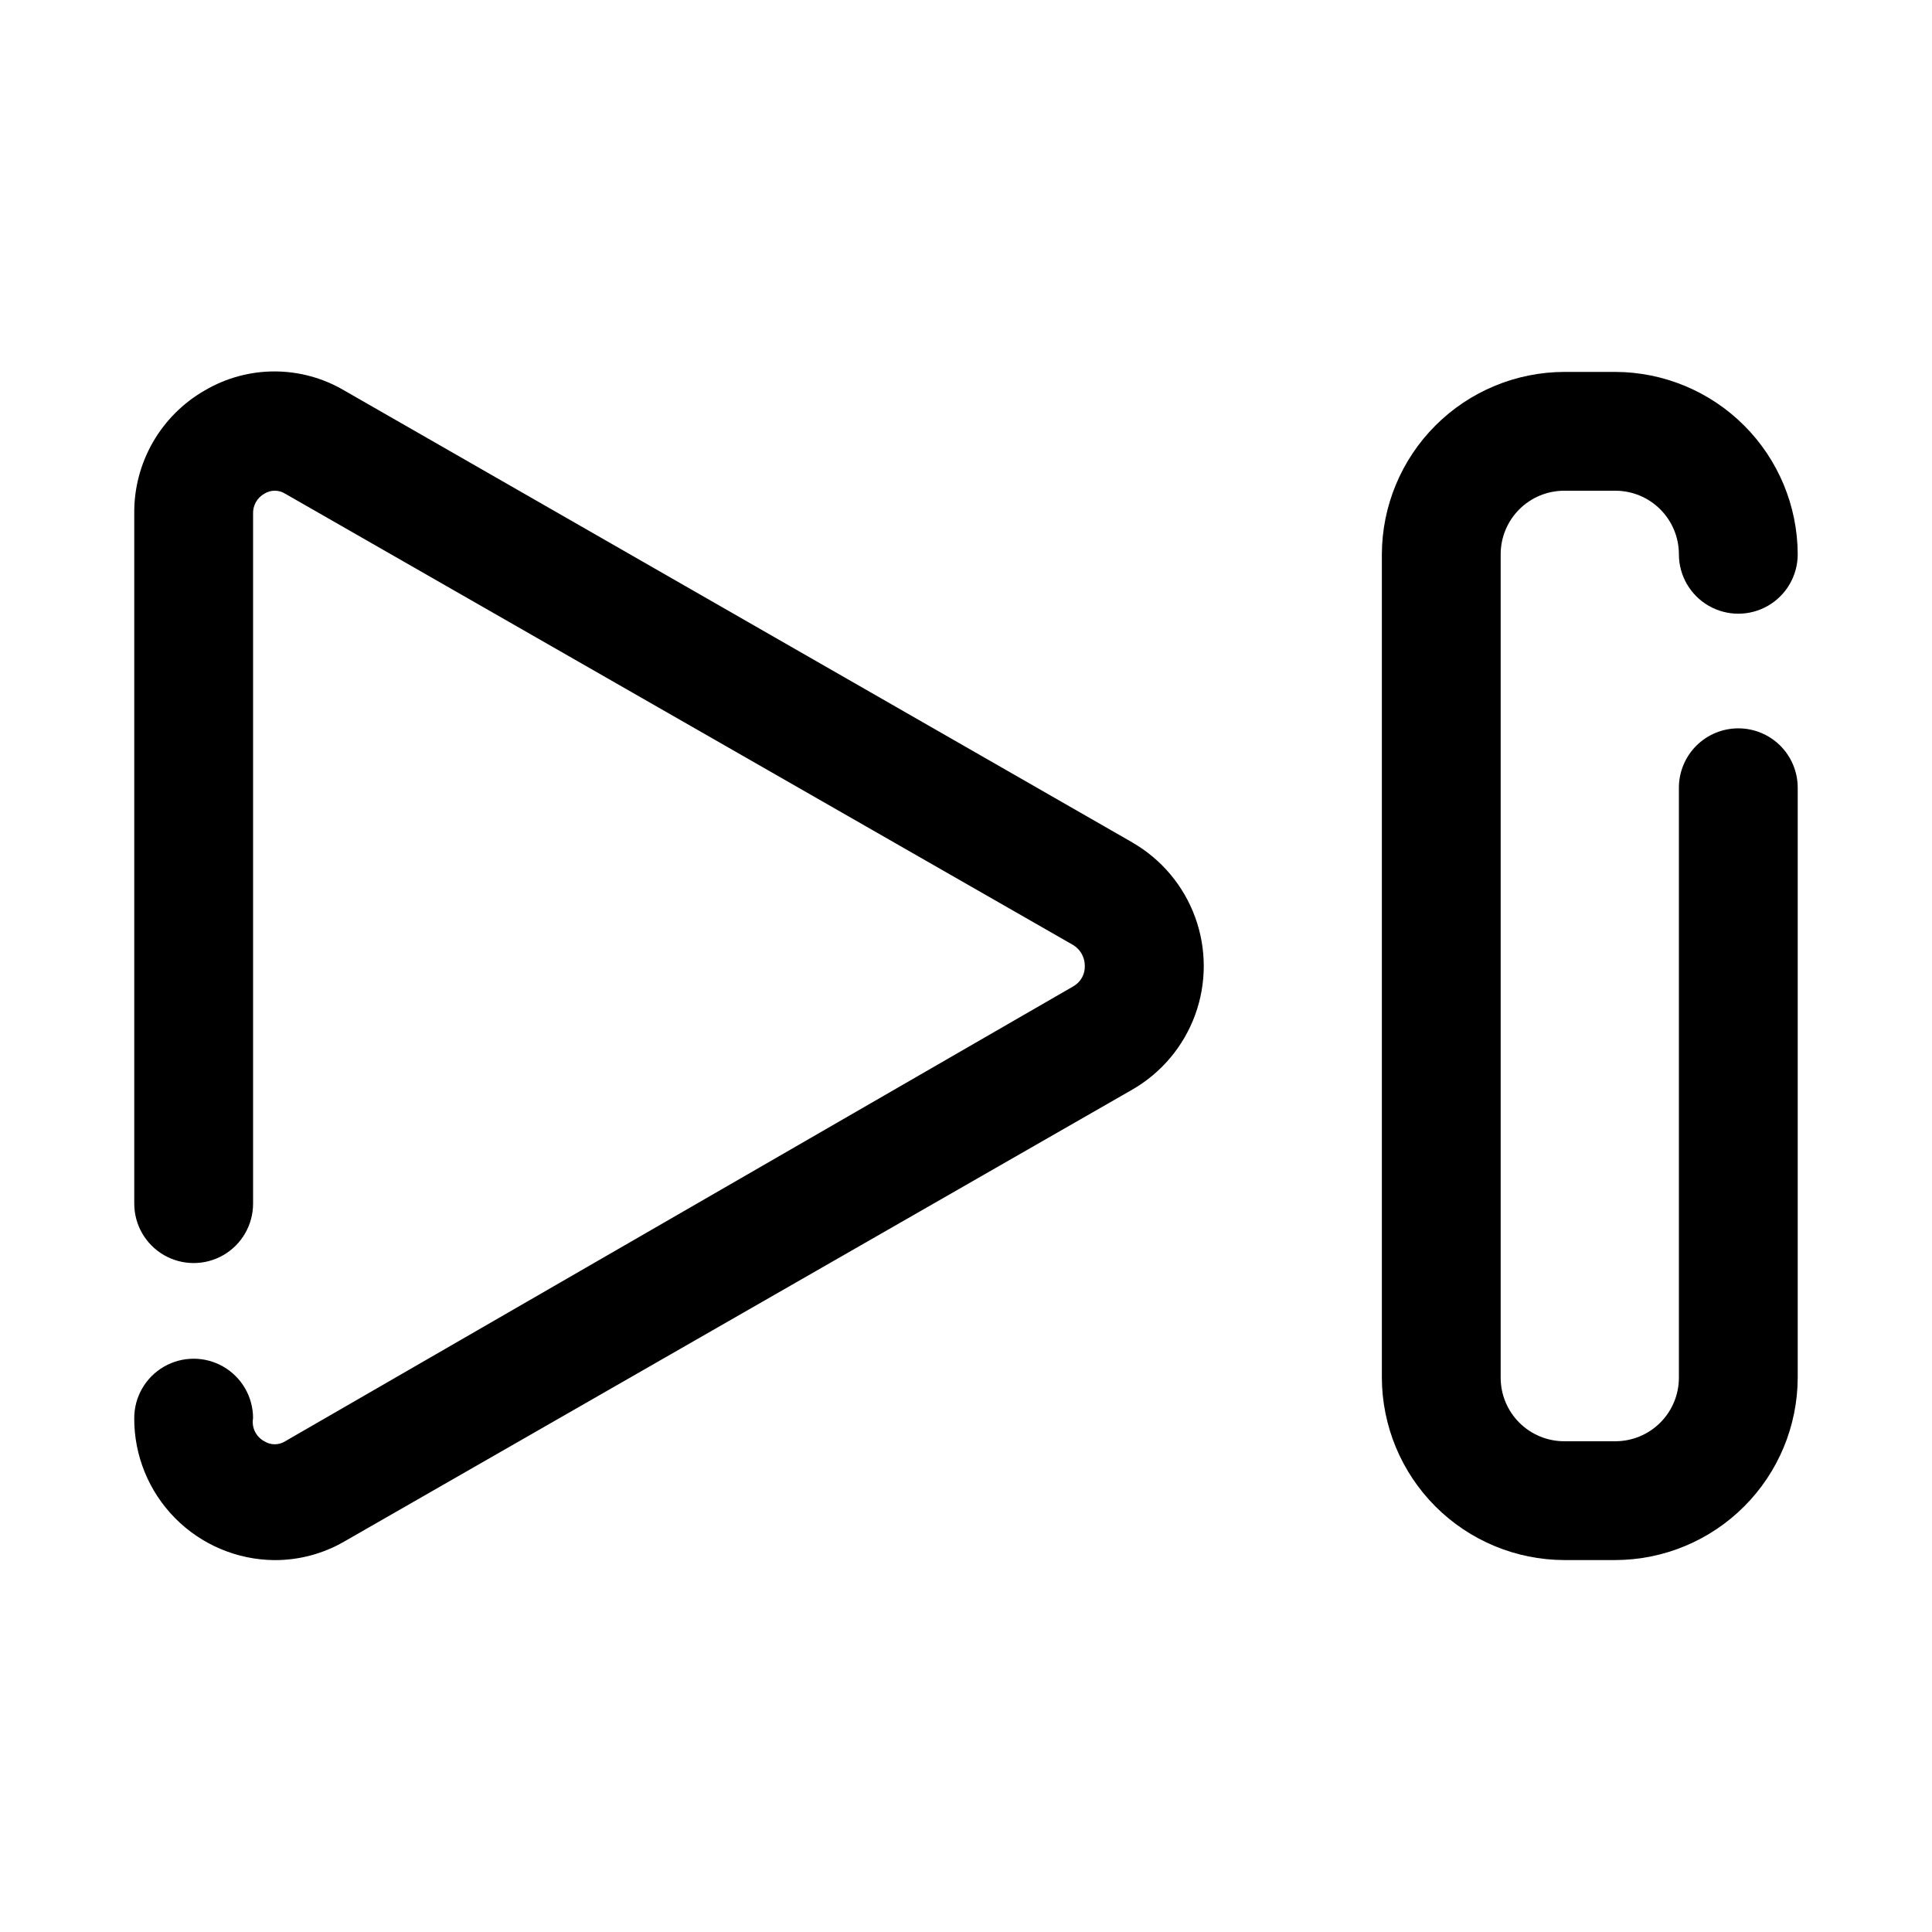
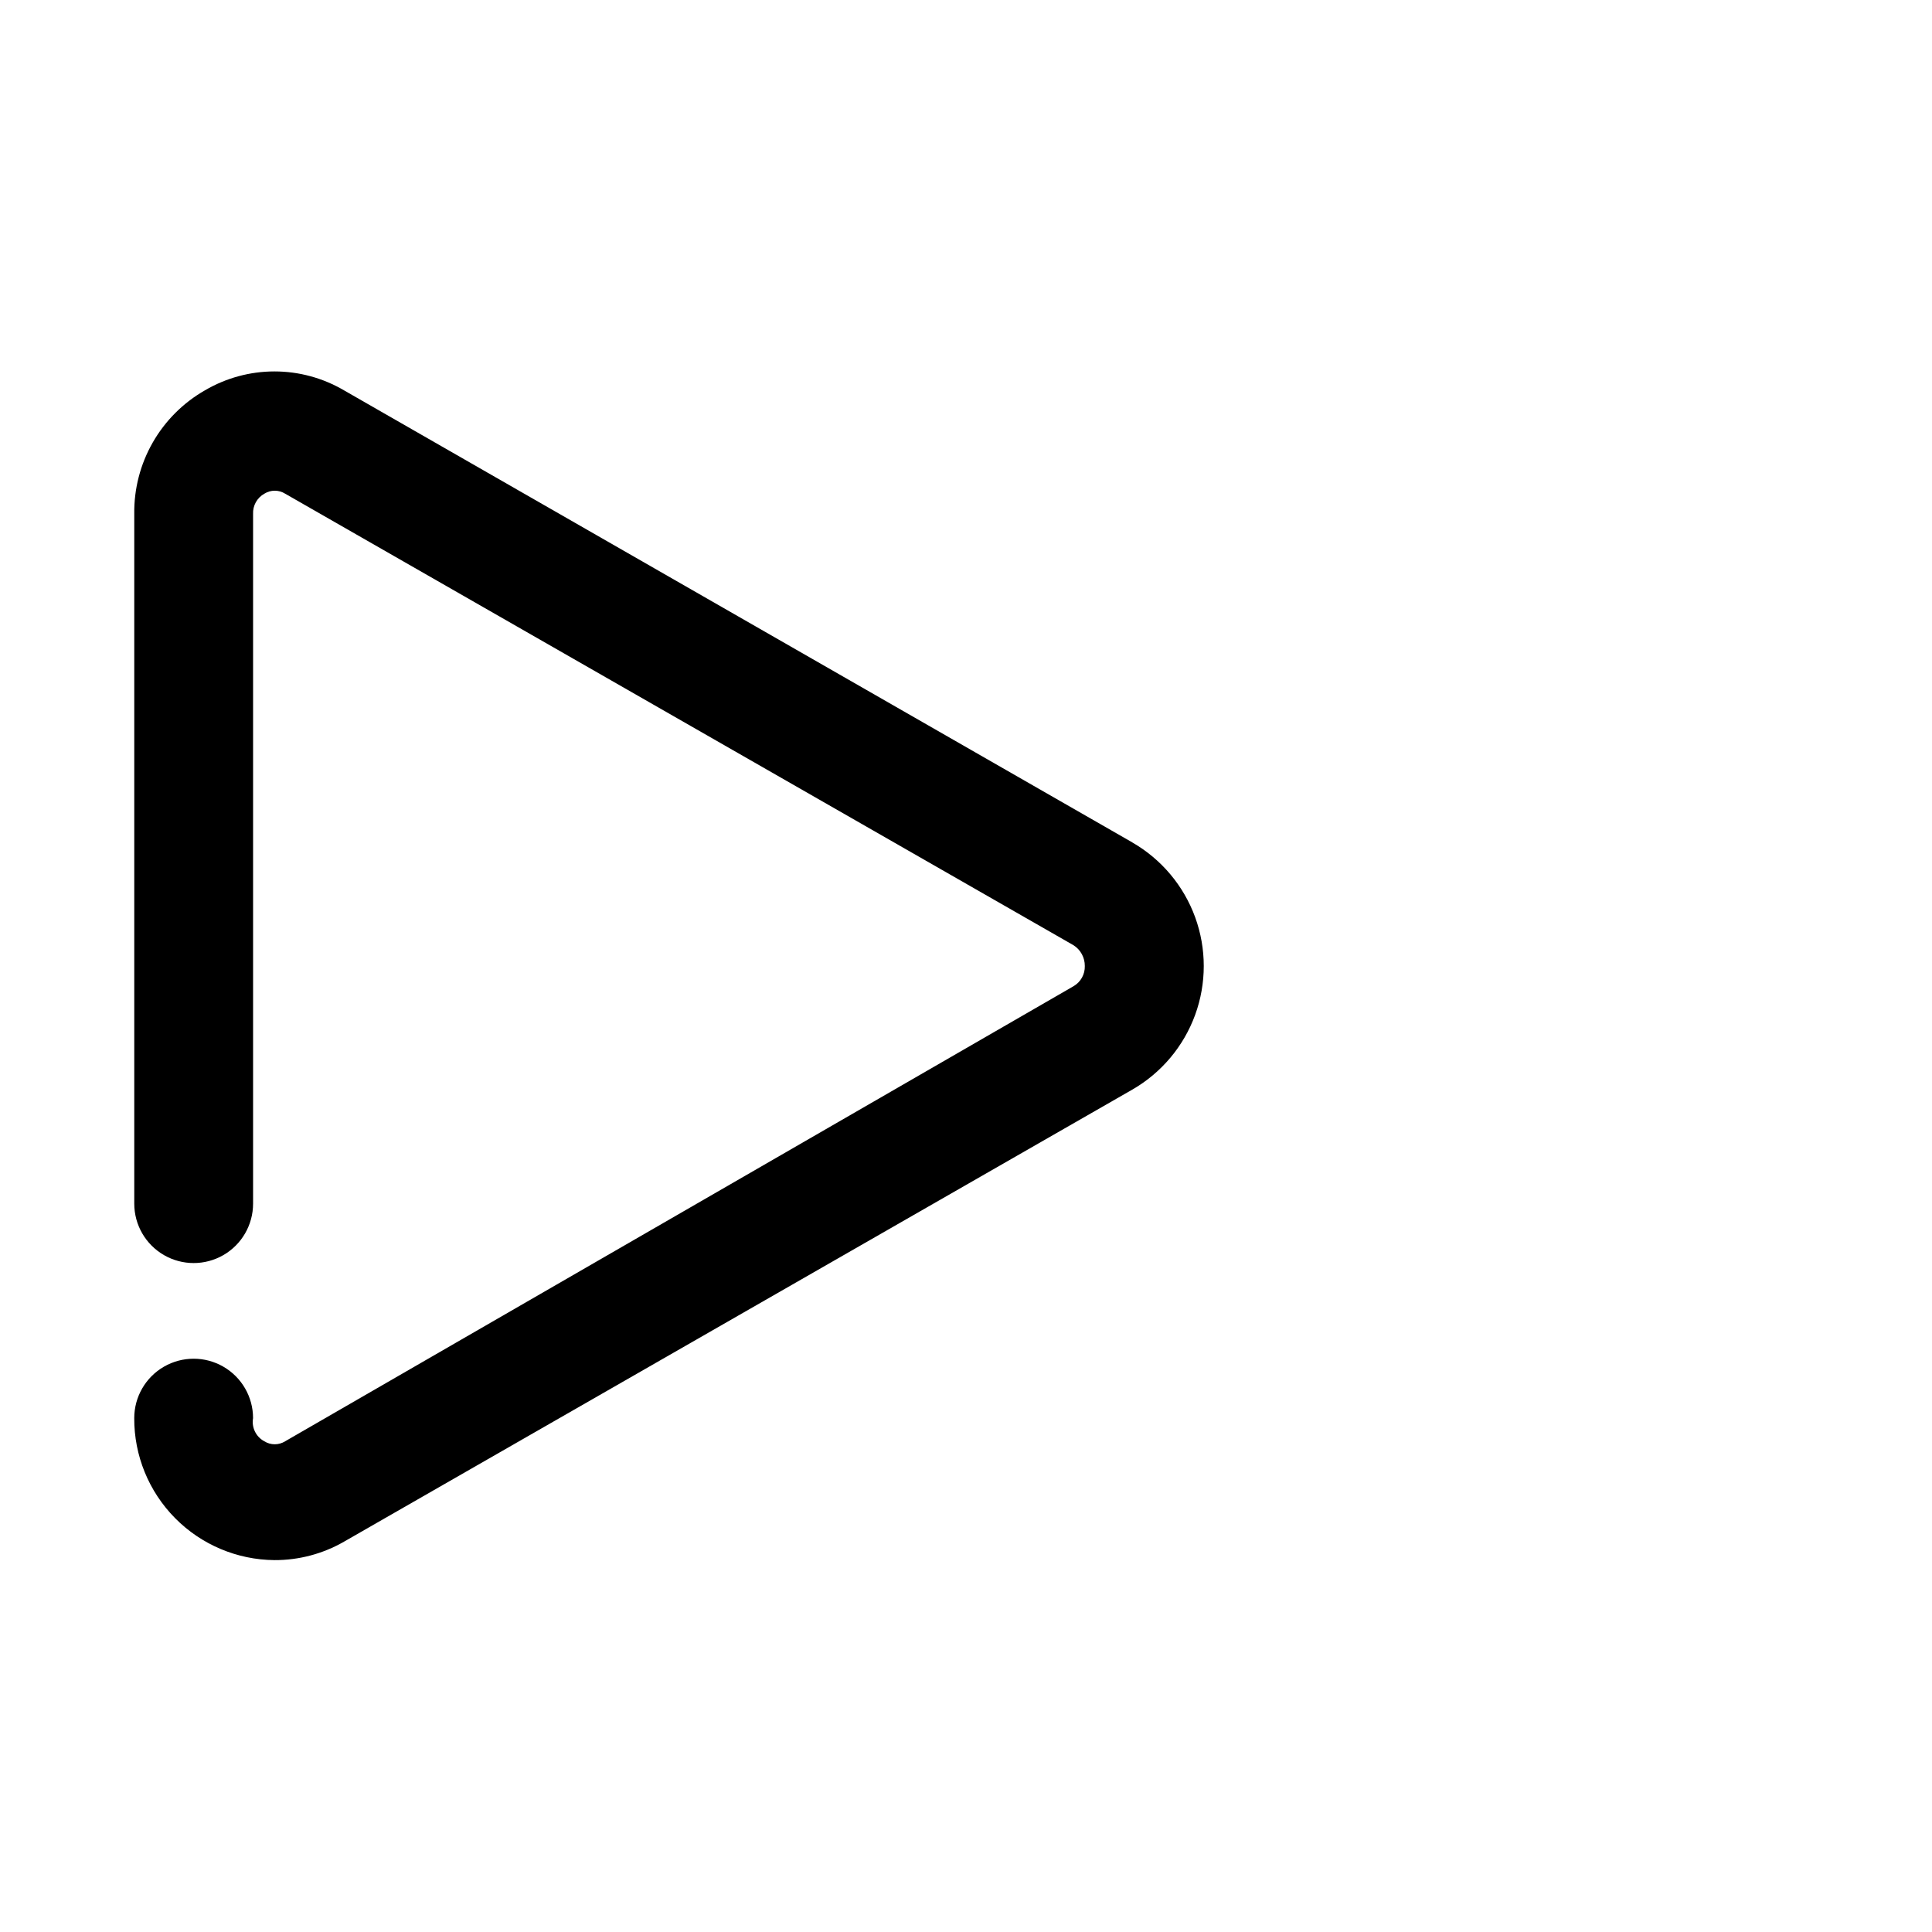
<svg xmlns="http://www.w3.org/2000/svg" fill="#000000" width="800px" height="800px" version="1.1" viewBox="144 144 512 512">
  <g>
    <path d="m444.08 367.25-208.92-119.81c-5.586-3.277-11.945-5.008-18.422-5.008-6.477 0-12.836 1.73-18.422 5.008-5.762 3.289-10.539 8.062-13.832 13.82-3.297 5.758-4.988 12.293-4.902 18.93v182.79c0 5.621 3 10.82 7.871 13.633s10.875 2.812 15.746 0c4.871-2.812 7.871-8.012 7.871-13.633v-182.79c-0.098-2.207 1.059-4.281 2.992-5.356 1.684-1.055 3.824-1.055 5.508 0l208.92 119.66h0.004c1.883 1.195 3.012 3.281 2.992 5.512 0.062 2.195-1.086 4.254-2.992 5.352l-208.93 120.6c-1.684 1.055-3.824 1.055-5.508 0-2.219-1.184-3.426-3.66-2.992-6.137 0-5.625-3-10.824-7.871-13.637-4.871-2.812-10.875-2.812-15.746 0s-7.871 8.012-7.871 13.637c-0.043 9.91 3.844 19.434 10.809 26.484 6.961 7.055 16.438 11.059 26.348 11.141 6.461 0.027 12.816-1.656 18.422-4.879l208.92-119.81c7.707-4.438 13.605-11.453 16.652-19.809 3.043-8.355 3.043-17.52 0-25.879-3.047-8.355-8.945-15.371-16.652-19.809z" />
-     <path d="m604.67 337.02c-4.176 0-8.18 1.656-11.133 4.609-2.953 2.953-4.613 6.957-4.613 11.133v156.34c0 4.469-1.773 8.754-4.934 11.91-3.16 3.16-7.445 4.934-11.91 4.934h-13.539c-4.469 0-8.754-1.773-11.914-4.934-3.16-3.156-4.934-7.441-4.934-11.91v-218.21c0-4.465 1.773-8.75 4.934-11.91 3.16-3.16 7.445-4.934 11.914-4.934h13.539c4.465 0 8.75 1.773 11.91 4.934 3.16 3.16 4.934 7.445 4.934 11.91 0 5.625 3.004 10.824 7.875 13.637 4.871 2.812 10.871 2.812 15.742 0 4.871-2.812 7.871-8.012 7.871-13.637-0.039-12.805-5.144-25.074-14.203-34.129-9.055-9.055-21.324-14.164-34.129-14.203h-13.539c-12.809 0.039-25.078 5.148-34.133 14.203-9.055 9.055-14.16 21.324-14.203 34.129v218.21c0.043 12.805 5.148 25.074 14.203 34.133 9.055 9.055 21.324 14.16 34.133 14.199h13.539c12.805-0.039 25.074-5.144 34.129-14.199 9.059-9.059 14.164-21.328 14.203-34.133v-156.34c0-4.176-1.656-8.18-4.609-11.133-2.953-2.953-6.957-4.609-11.133-4.609z" />
  </g>
</svg>